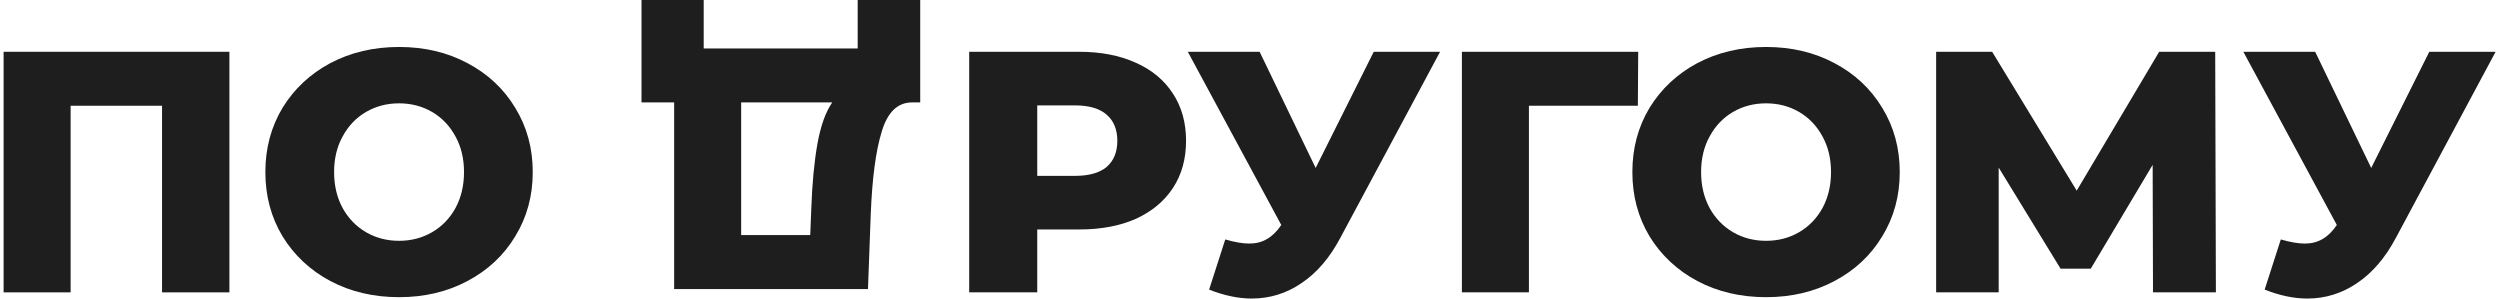
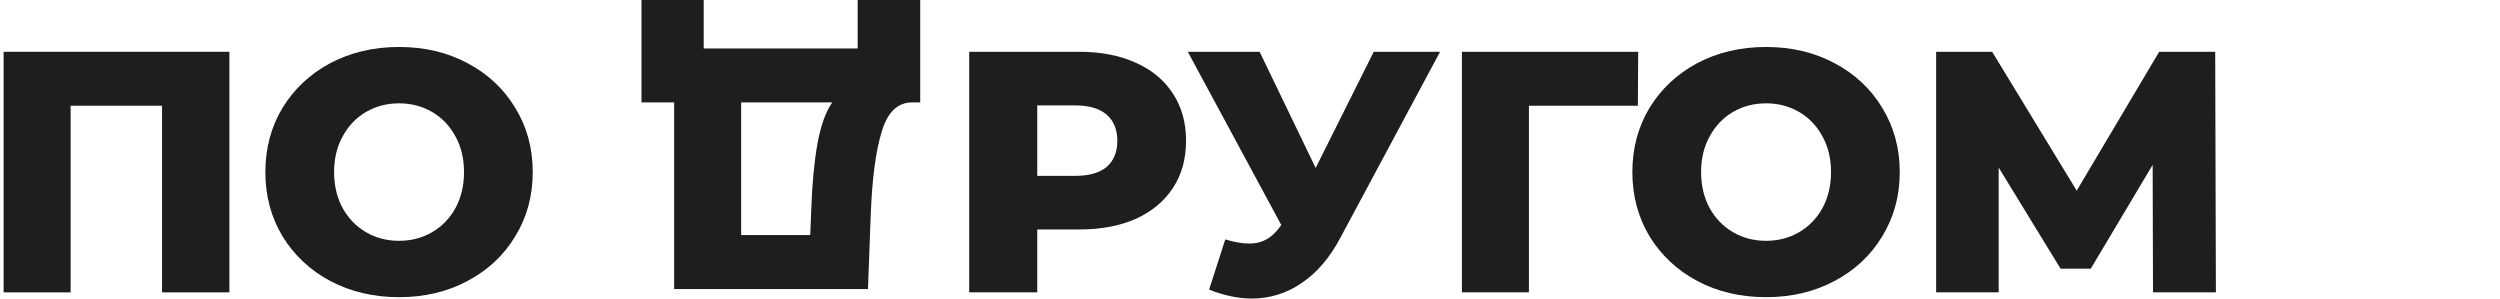
<svg xmlns="http://www.w3.org/2000/svg" width="451" height="54" viewBox="0 0 451 54" fill="none">
  <path d="M41.384 9.342V52.742H29.232V19.076H12.74V52.742H0.65V9.342H41.384Z" fill="#1E1E1E" />
  <path d="M71.99 53.61C67.402 53.61 63.268 52.639 59.59 50.696C55.952 48.753 53.08 46.067 50.972 42.636C48.905 39.205 47.872 35.341 47.872 31.042C47.872 26.743 48.905 22.879 50.972 19.448C53.08 16.017 55.952 13.331 59.59 11.388C63.268 9.445 67.402 8.474 71.99 8.474C76.578 8.474 80.69 9.445 84.328 11.388C88.006 13.331 90.879 16.017 92.946 19.448C95.054 22.879 96.108 26.743 96.108 31.042C96.108 35.341 95.054 39.205 92.946 42.636C90.879 46.067 88.006 48.753 84.328 50.696C80.69 52.639 76.578 53.61 71.99 53.61ZM71.99 43.442C74.18 43.442 76.164 42.925 77.942 41.892C79.719 40.859 81.124 39.412 82.158 37.552C83.191 35.651 83.708 33.481 83.708 31.042C83.708 28.603 83.191 26.454 82.158 24.594C81.124 22.693 79.719 21.225 77.942 20.192C76.164 19.159 74.18 18.642 71.99 18.642C69.799 18.642 67.815 19.159 66.038 20.192C64.26 21.225 62.855 22.693 61.822 24.594C60.788 26.454 60.272 28.603 60.272 31.042C60.272 33.481 60.788 35.651 61.822 37.552C62.855 39.412 64.26 40.859 66.038 41.892C67.815 42.925 69.799 43.442 71.99 43.442Z" fill="#1E1E1E" />
  <path d="M194.683 9.342C198.61 9.342 202.02 10.003 204.913 11.326C207.807 12.607 210.039 14.467 211.609 16.906C213.18 19.303 213.965 22.135 213.965 25.4C213.965 28.665 213.18 31.497 211.609 33.894C210.039 36.291 207.807 38.151 204.913 39.474C202.02 40.755 198.61 41.396 194.683 41.396H187.119V52.742H174.843V9.342H194.683ZM193.939 31.724C196.461 31.724 198.362 31.187 199.643 30.112C200.925 28.996 201.565 27.425 201.565 25.4C201.565 23.375 200.925 21.804 199.643 20.688C198.362 19.572 196.461 19.014 193.939 19.014H187.119V31.724H193.939Z" fill="#1E1E1E" />
  <path d="M259.788 9.342L241.808 42.884C239.907 46.48 237.572 49.208 234.802 51.068C232.074 52.928 229.078 53.858 225.812 53.858C223.415 53.858 220.852 53.321 218.124 52.246L221.038 43.194C222.733 43.69 224.18 43.938 225.378 43.938C226.577 43.938 227.631 43.669 228.54 43.132C229.491 42.595 230.359 41.747 231.144 40.59L214.28 9.342H227.238L237.344 30.298L247.822 9.342H259.788Z" fill="#1E1E1E" />
  <path d="M295.47 19.076H275.816V52.742H263.726V9.342H295.532L295.47 19.076Z" fill="#1E1E1E" />
  <path d="M318.597 53.61C314.009 53.61 309.876 52.639 306.197 50.696C302.56 48.753 299.687 46.067 297.579 42.636C295.512 39.205 294.479 35.341 294.479 31.042C294.479 26.743 295.512 22.879 297.579 19.448C299.687 16.017 302.56 13.331 306.197 11.388C309.876 9.445 314.009 8.474 318.597 8.474C323.185 8.474 327.298 9.445 330.935 11.388C334.614 13.331 337.486 16.017 339.553 19.448C341.661 22.879 342.715 26.743 342.715 31.042C342.715 35.341 341.661 39.205 339.553 42.636C337.486 46.067 334.614 48.753 330.935 50.696C327.298 52.639 323.185 53.61 318.597 53.61ZM318.597 43.442C320.788 43.442 322.772 42.925 324.549 41.892C326.327 40.859 327.732 39.412 328.765 37.552C329.798 35.651 330.315 33.481 330.315 31.042C330.315 28.603 329.798 26.454 328.765 24.594C327.732 22.693 326.327 21.225 324.549 20.192C322.772 19.159 320.788 18.642 318.597 18.642C316.406 18.642 314.423 19.159 312.645 20.192C310.868 21.225 309.462 22.693 308.429 24.594C307.396 26.454 306.879 28.603 306.879 31.042C306.879 33.481 307.396 35.651 308.429 37.552C309.462 39.412 310.868 40.859 312.645 41.892C314.423 42.925 316.406 43.442 318.597 43.442Z" fill="#1E1E1E" />
  <path d="M388.401 52.742L388.339 29.74L377.179 48.464H371.723L360.563 30.236V52.742H349.279V9.342H359.385L374.637 34.39L389.517 9.342H399.623L399.747 52.742H388.401Z" fill="#1E1E1E" />
-   <path d="M450.208 9.342L432.228 42.884C430.327 46.48 427.991 49.208 425.222 51.068C422.494 52.928 419.497 53.858 416.232 53.858C413.835 53.858 411.272 53.321 408.544 52.246L411.458 43.194C413.153 43.69 414.599 43.938 415.798 43.938C416.997 43.938 418.051 43.669 418.96 43.132C419.911 42.595 420.779 41.747 421.564 40.59L404.7 9.342H417.658L427.764 30.298L438.242 9.342H450.208Z" fill="#1E1E1E" />
  <path d="M115.726 18.476V0H126.948V8.742H154.724V0H166.008V18.476H164.458C161.895 18.517 160.097 20.274 159.064 23.746C157.989 27.218 157.328 32.219 157.08 38.75L156.584 52.142H121.616V18.476H115.726ZM146.354 37.696C146.519 33.067 146.891 29.14 147.47 25.916C148.049 22.692 148.937 20.212 150.136 18.476H133.706V42.408H146.168L146.354 37.696Z" fill="#1E1E1E" />
</svg>